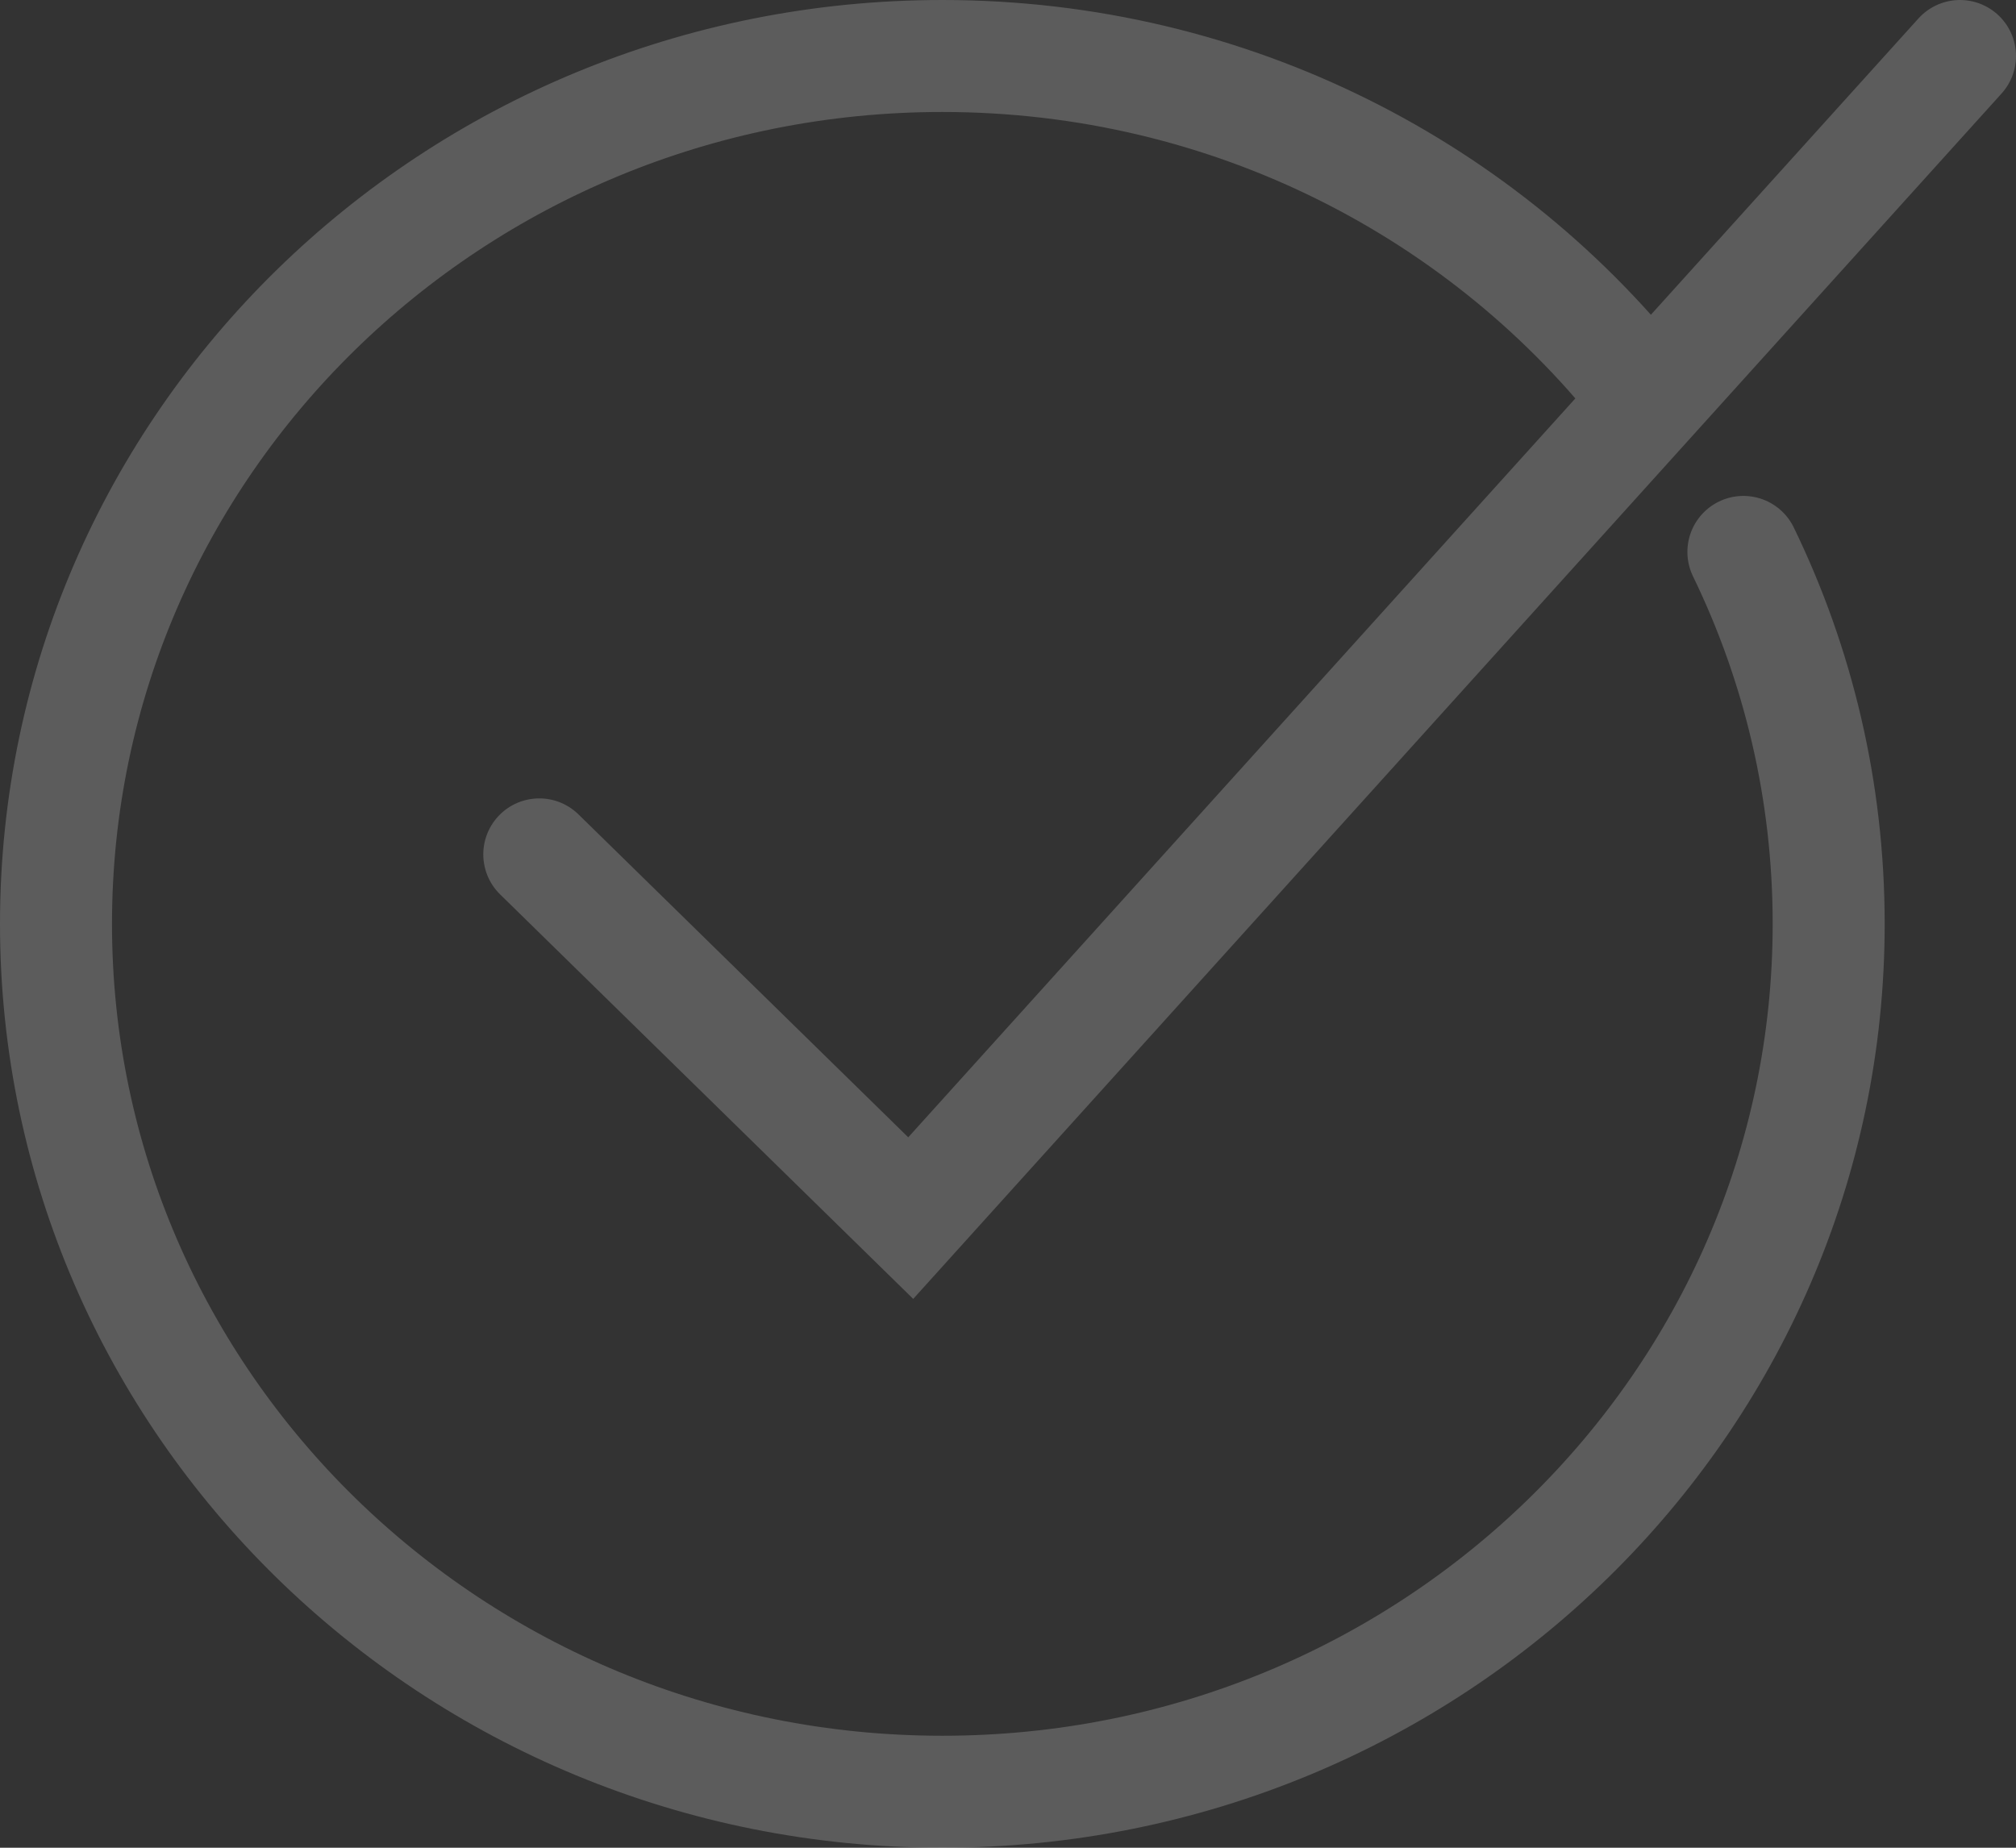
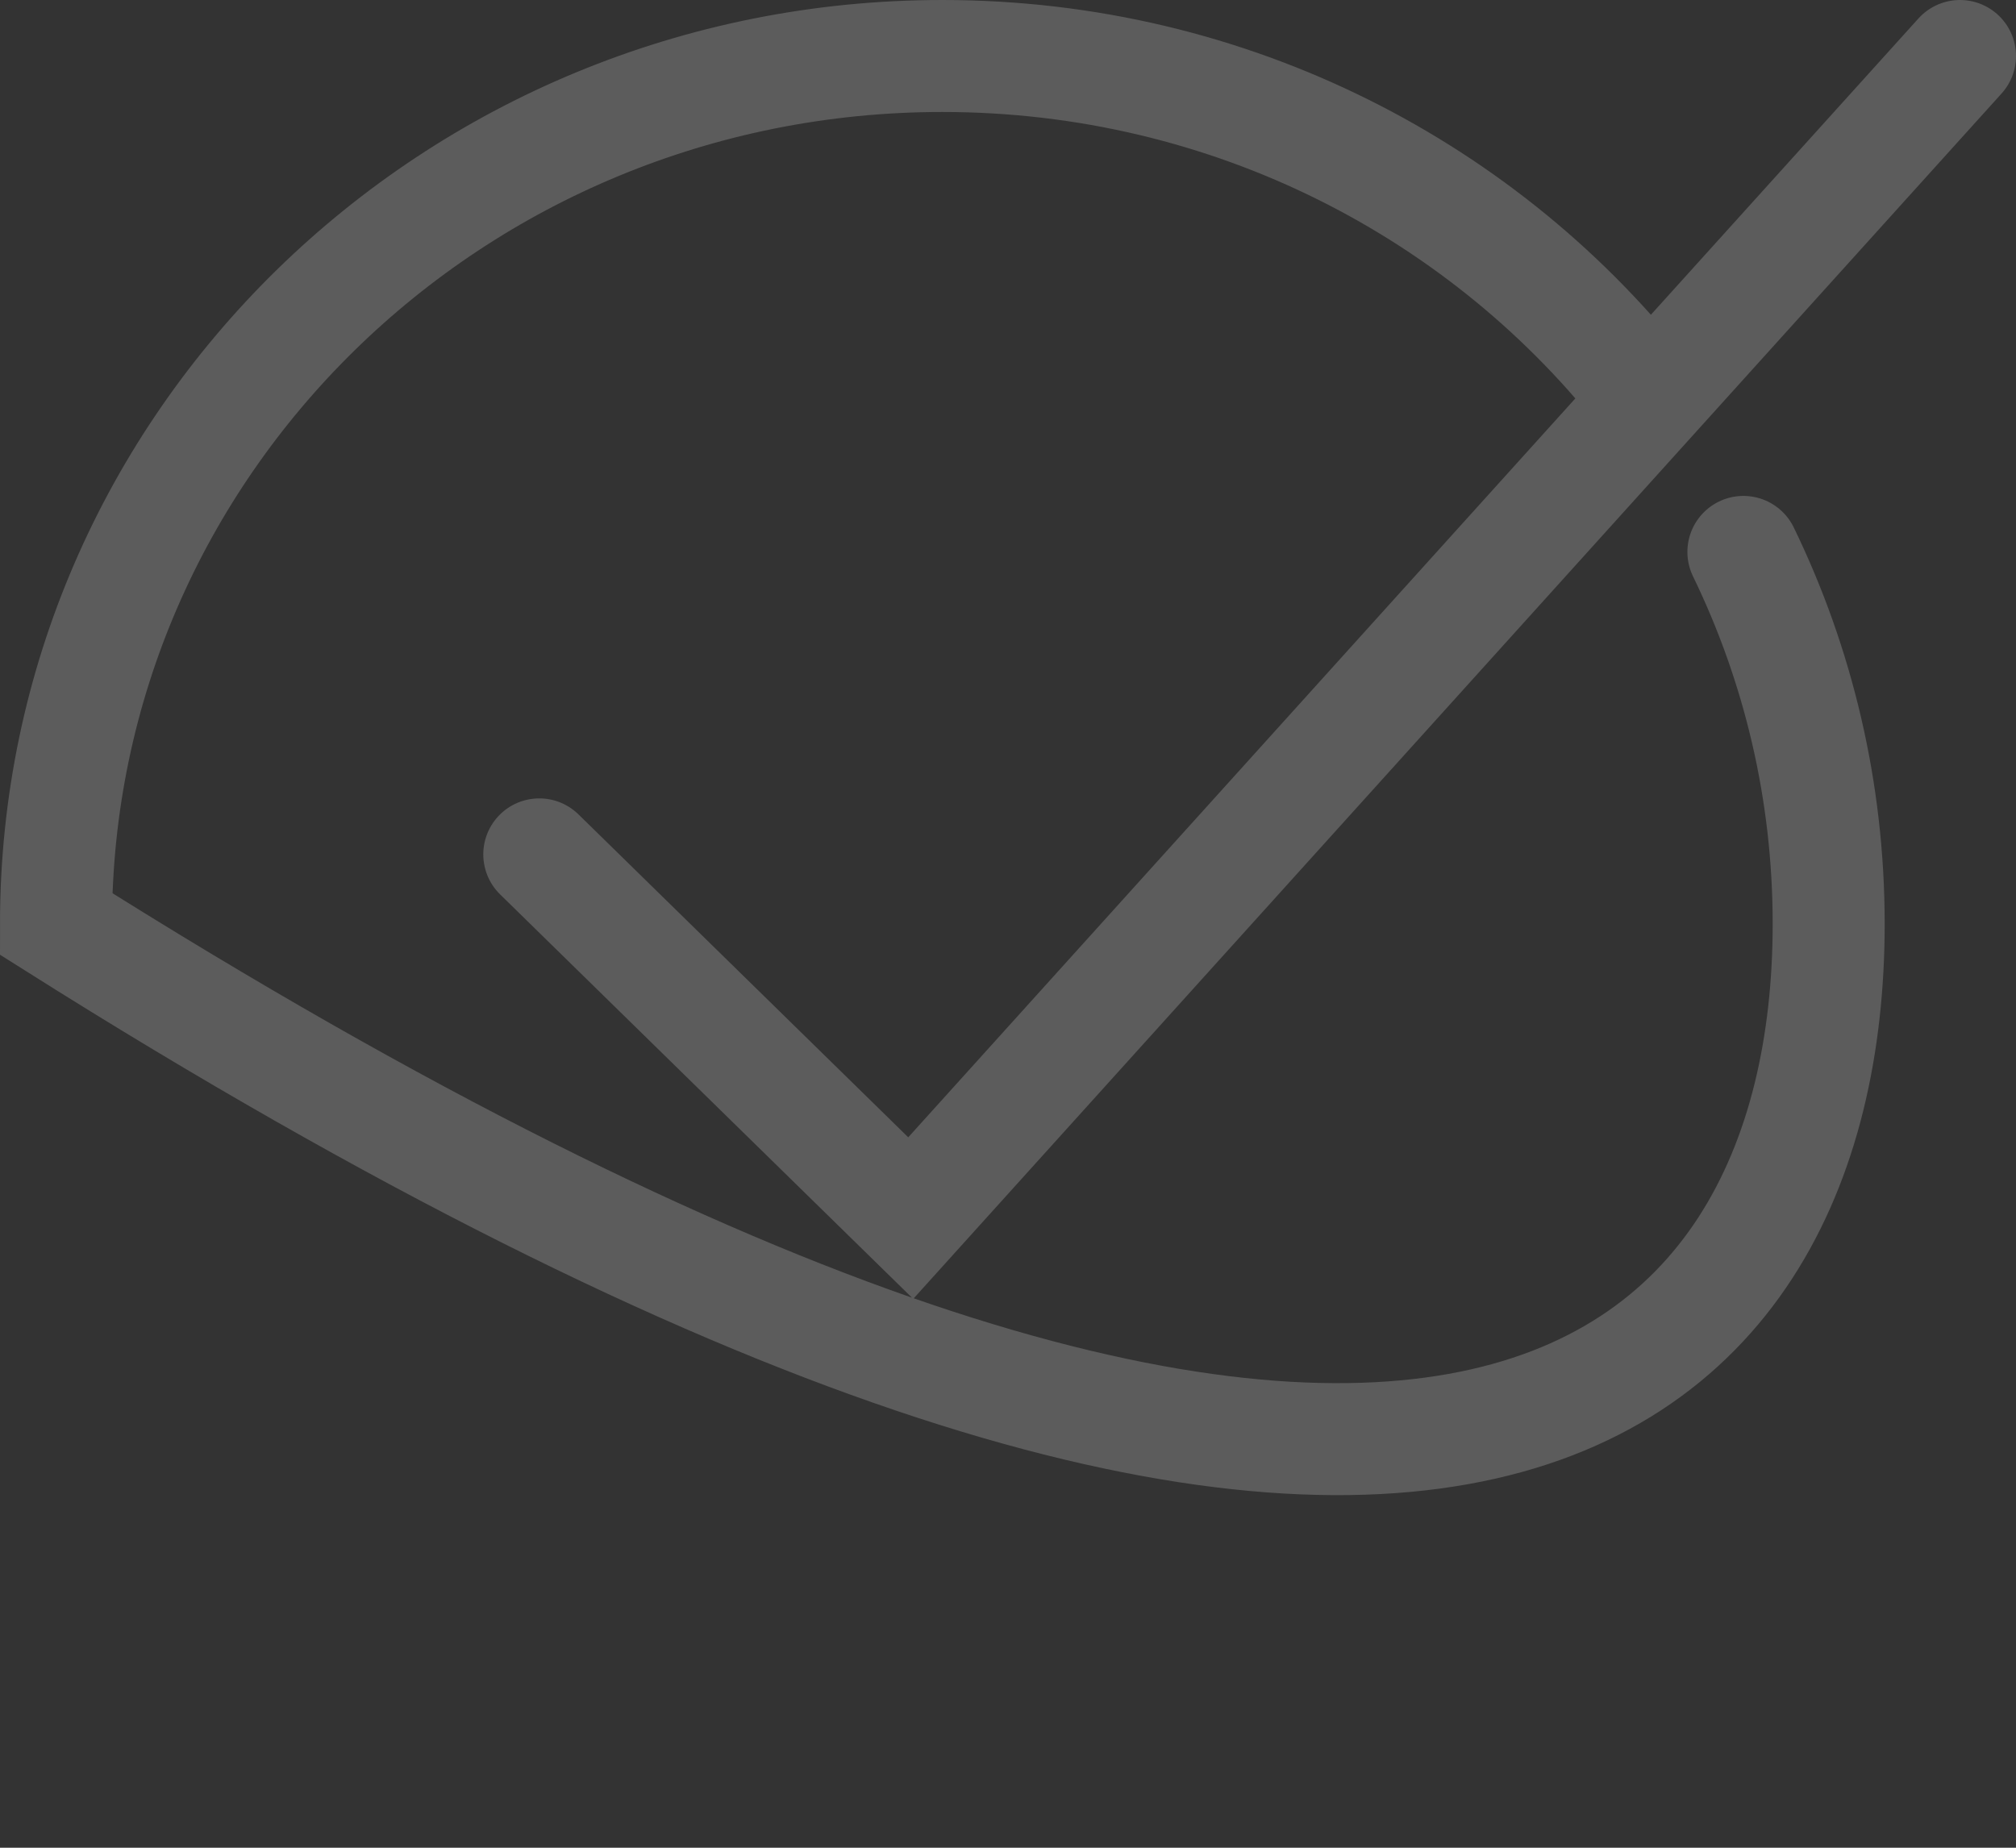
<svg xmlns="http://www.w3.org/2000/svg" width="36" height="33" viewBox="0 0 36 33" fill="none">
  <rect x="0" y="0" width="36" height="33" fill="#333333" stroke="none" />
-   <path opacity="0.2" d="M9.63 15.259L16.263 21.755L29.45 7.147M35 1L29.45 7.147M29.45 7.147C26.56 3.412 21.982 1 16.828 1C8.086 1 1 7.94 1 16.5C1 25.06 8.086 32 16.828 32C25.569 32 32.655 25.06 32.655 16.5C32.655 14.123 32.109 11.87 31.132 9.857" stroke="white" stroke-width="2" stroke-miterlimit="10" stroke-linecap="round" />
+   <path opacity="0.2" d="M9.63 15.259L16.263 21.755L29.45 7.147M35 1L29.45 7.147M29.45 7.147C26.56 3.412 21.982 1 16.828 1C8.086 1 1 7.94 1 16.5C25.569 32 32.655 25.06 32.655 16.5C32.655 14.123 32.109 11.87 31.132 9.857" stroke="white" stroke-width="2" stroke-miterlimit="10" stroke-linecap="round" />
</svg>